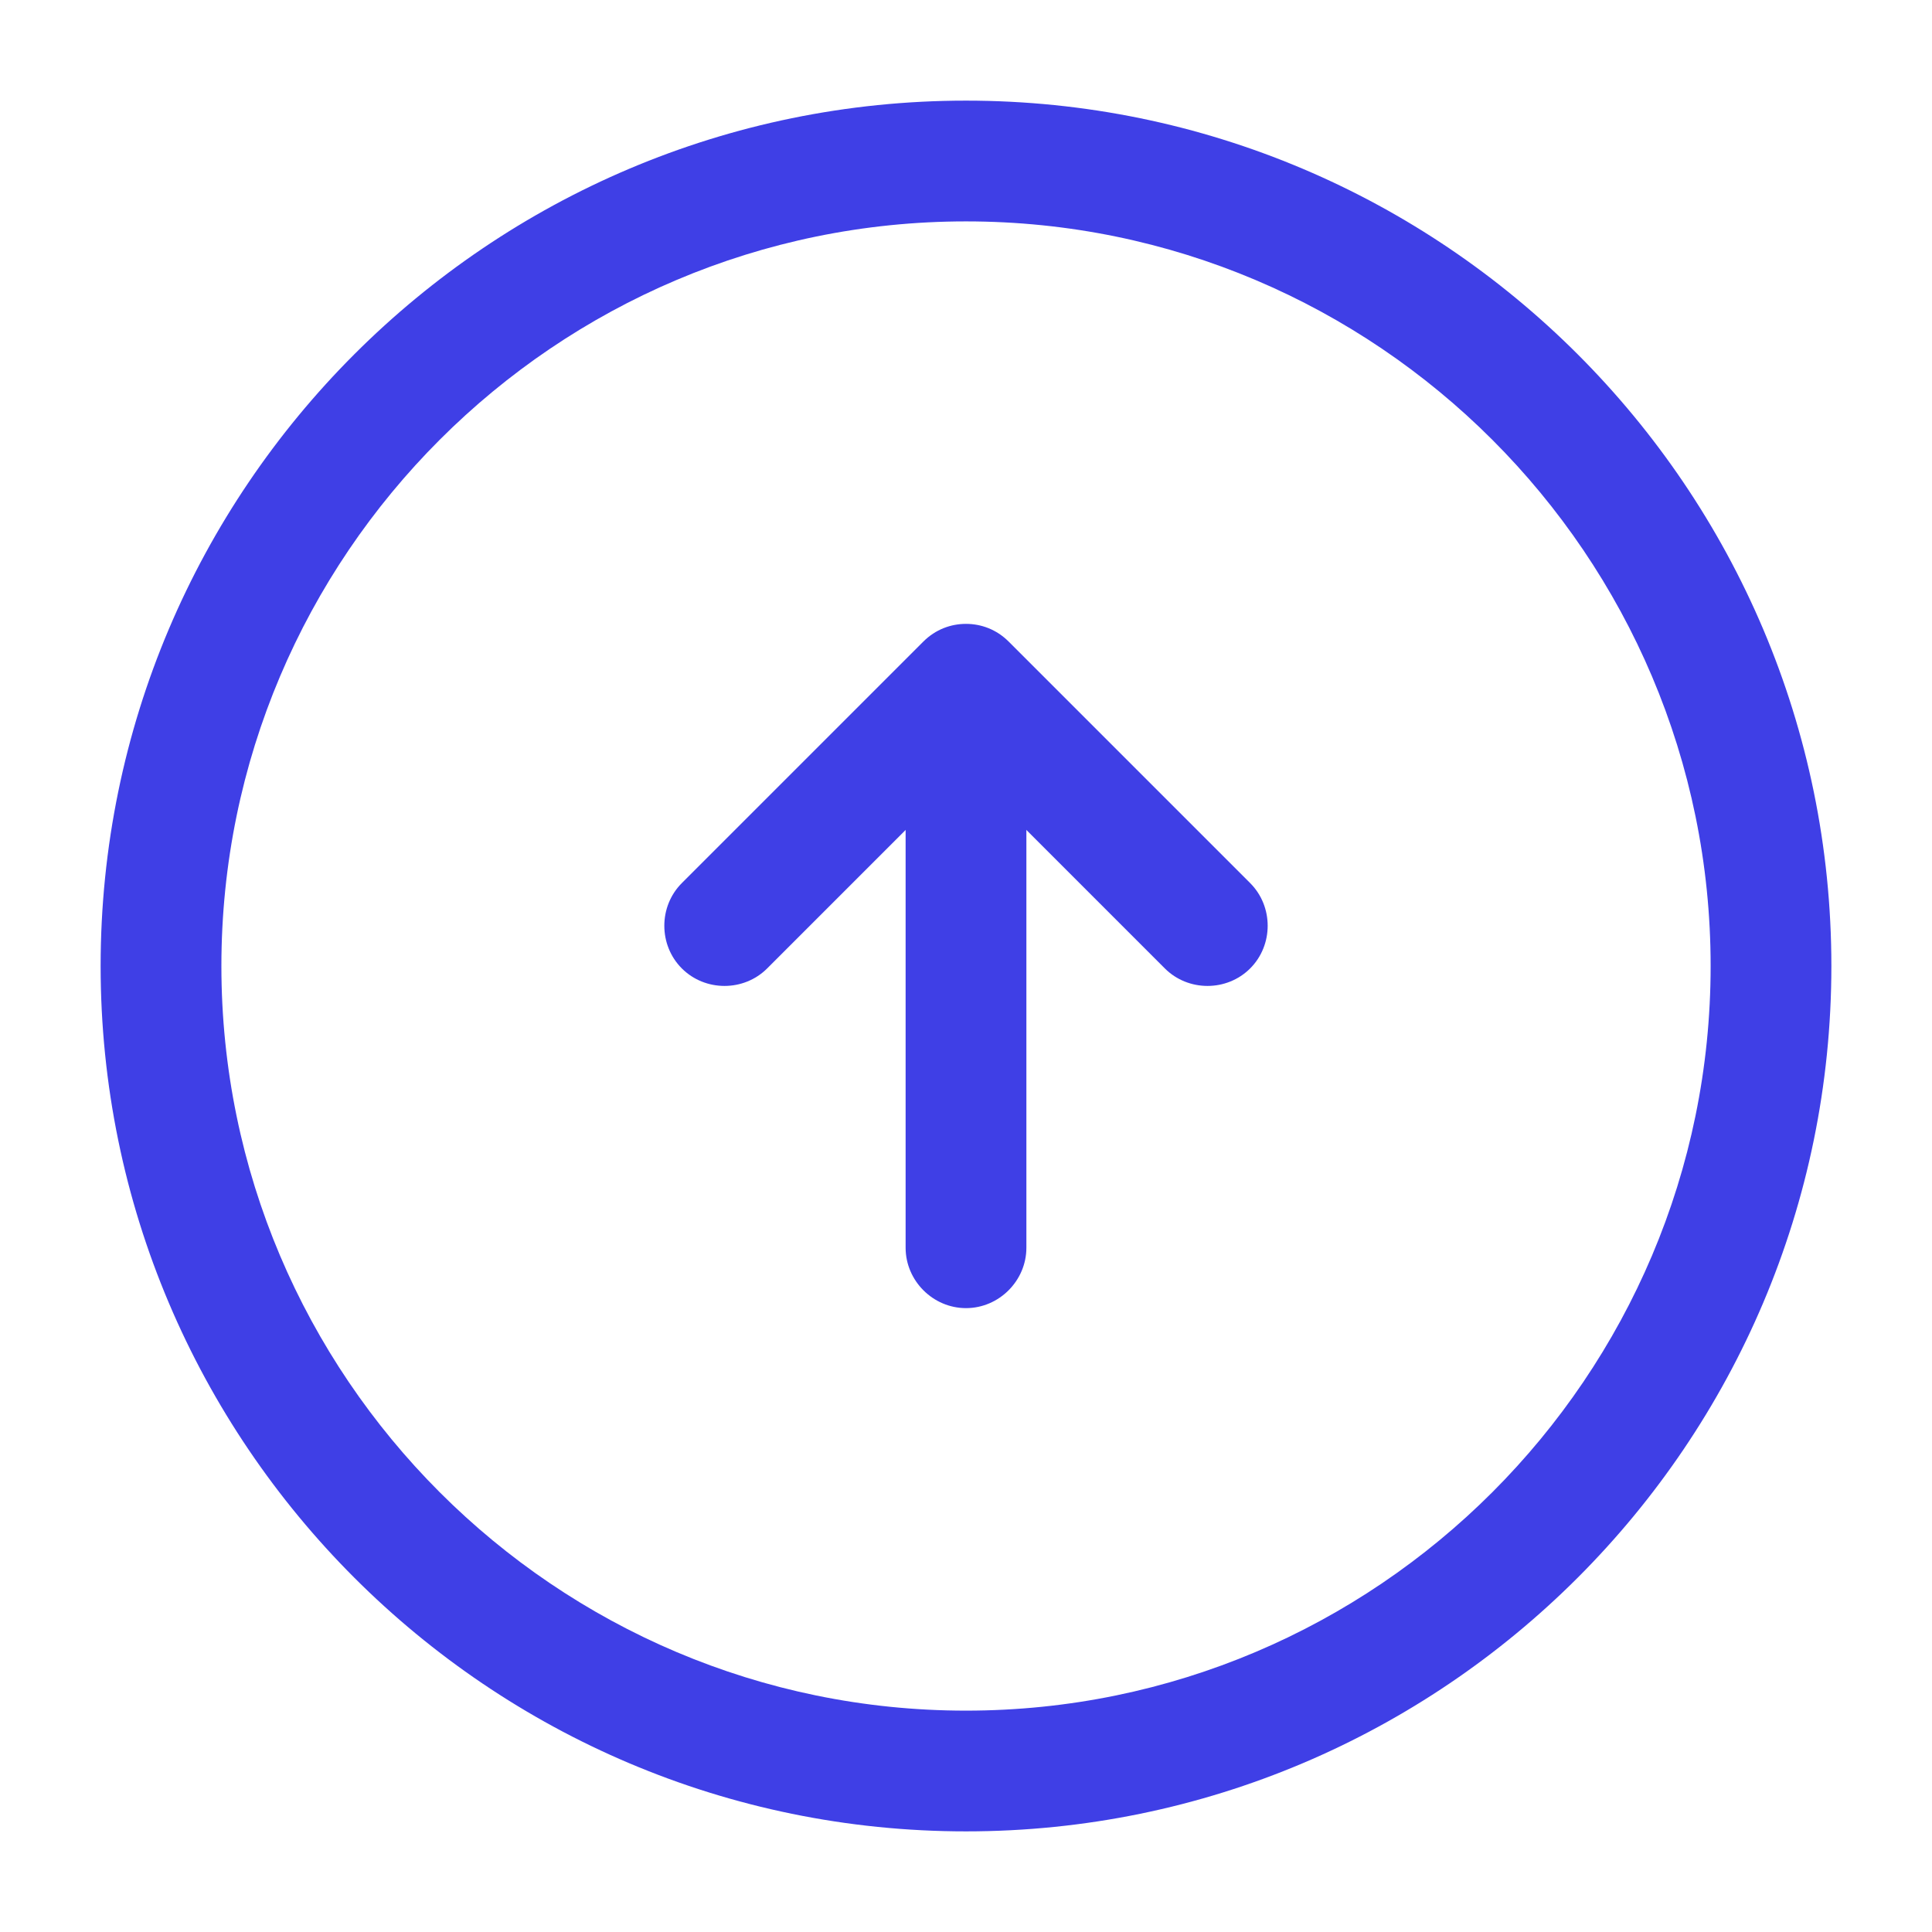
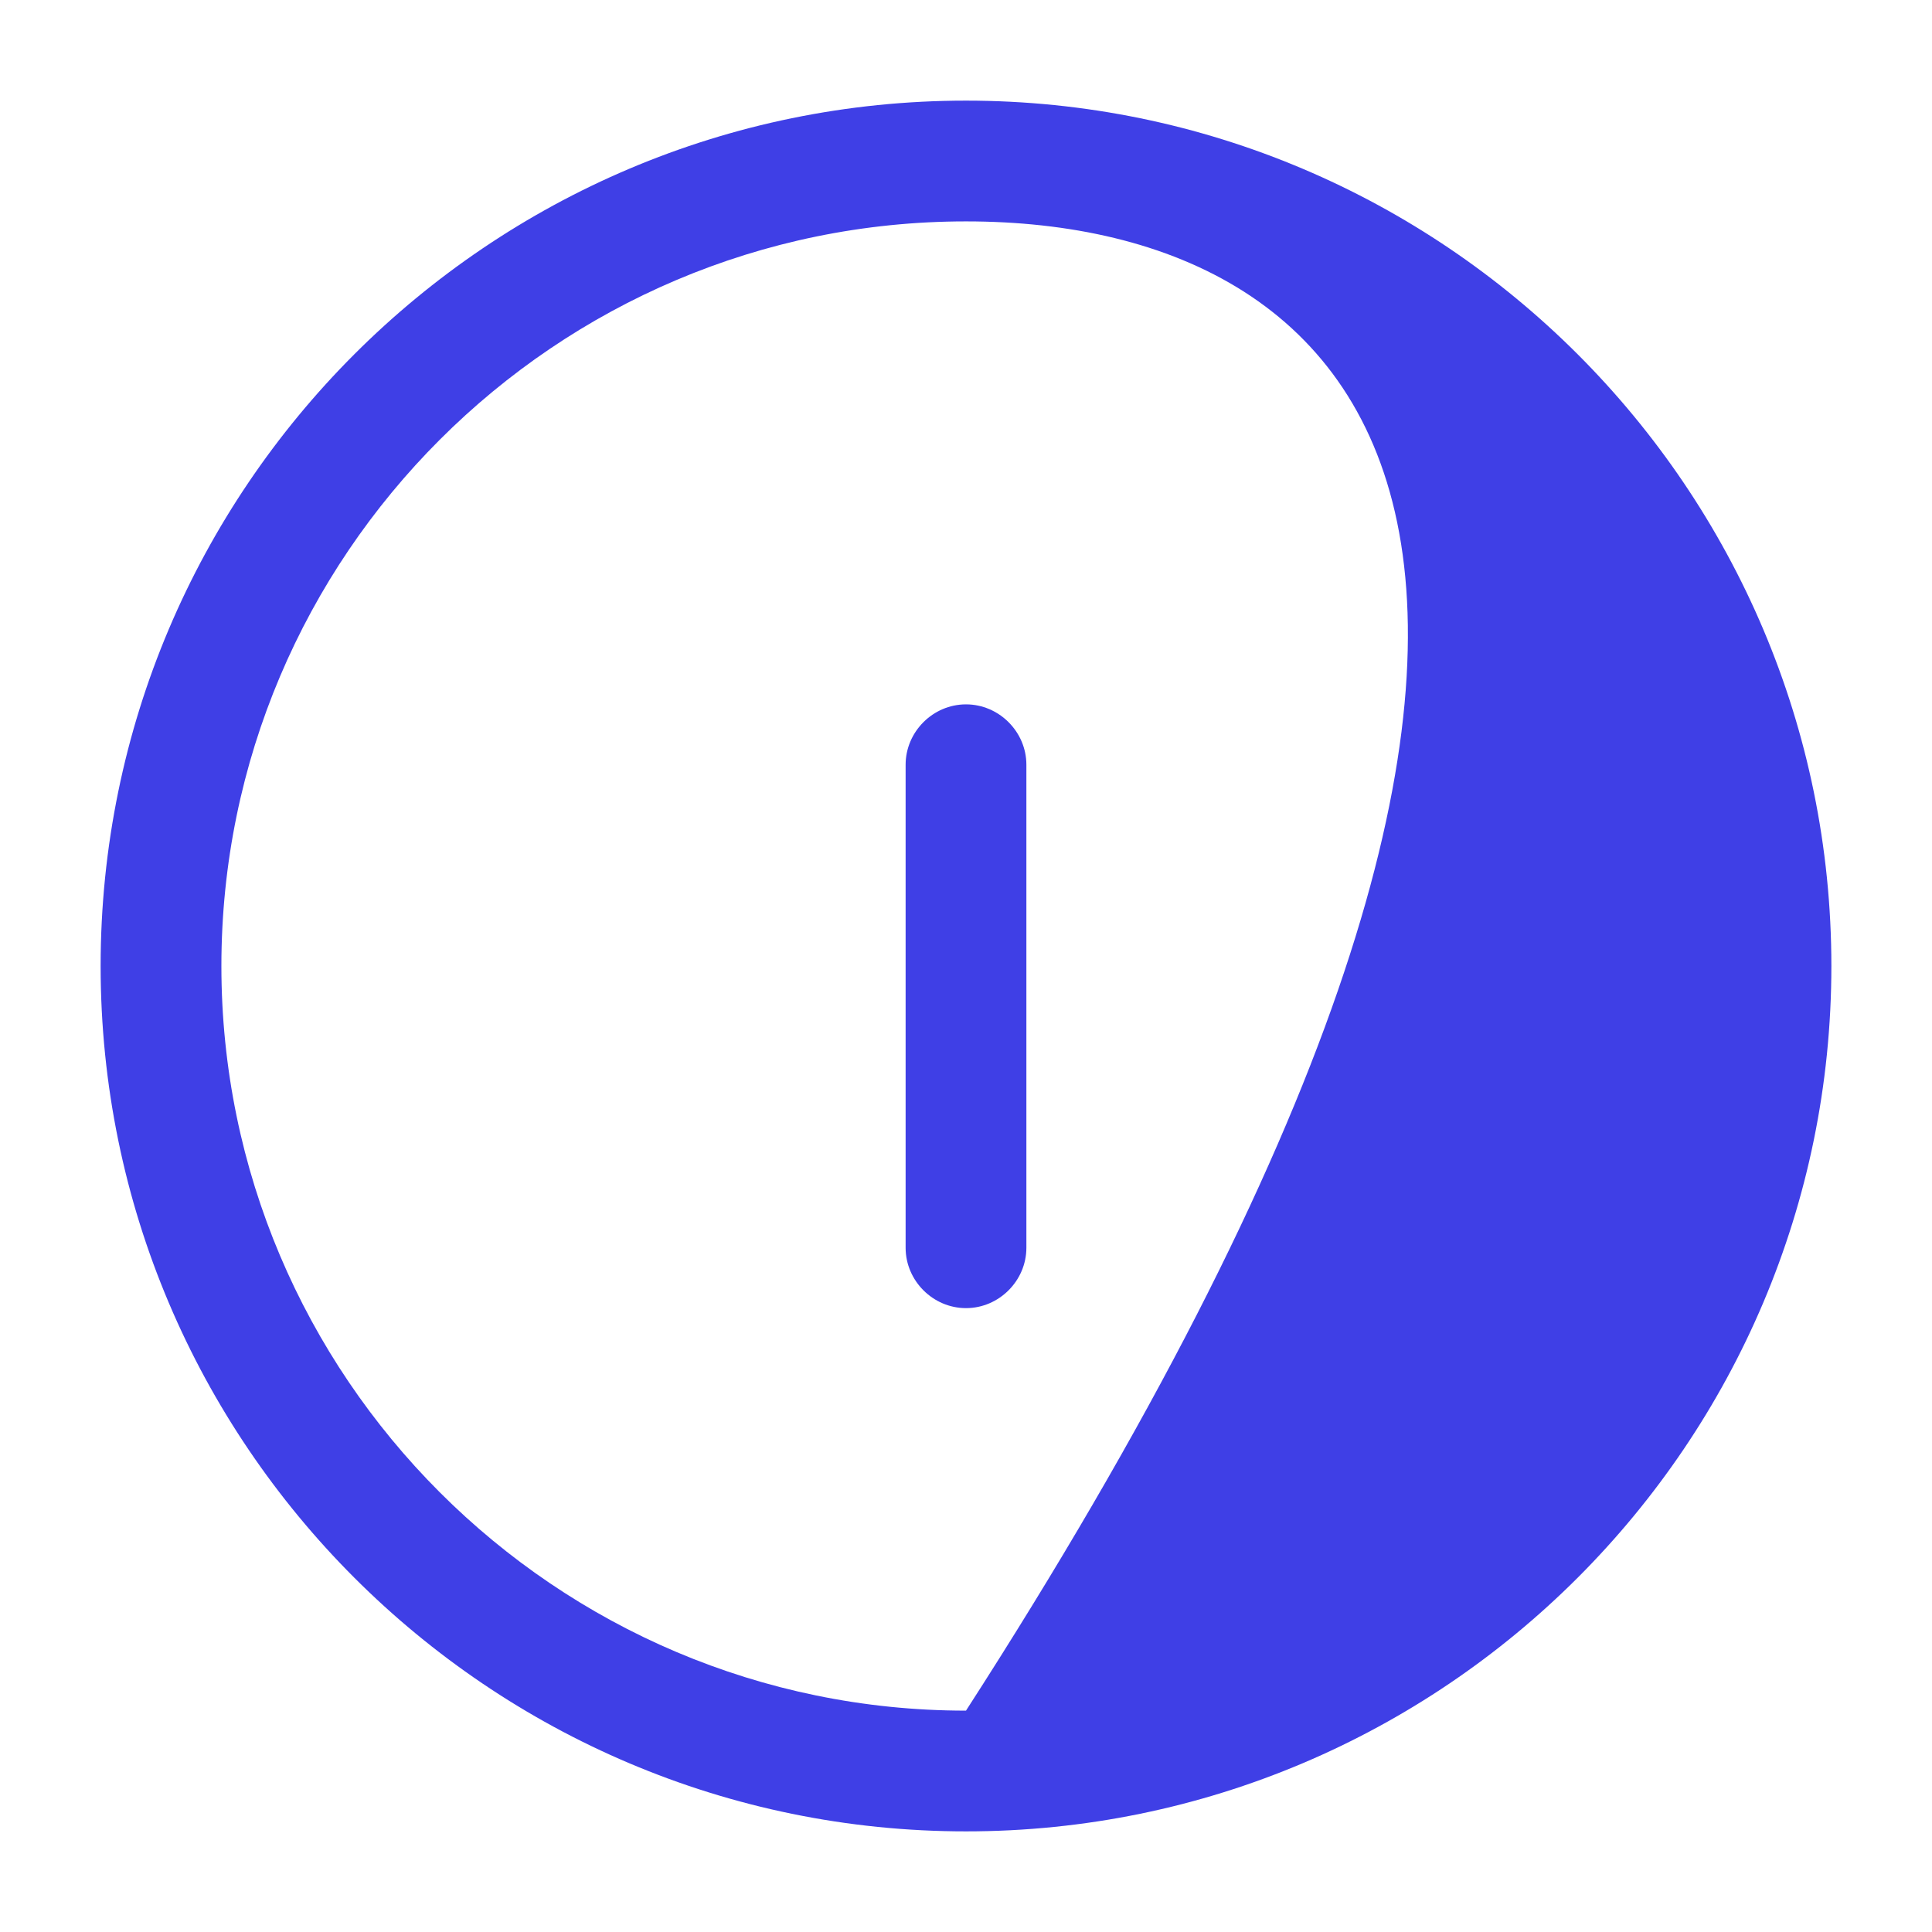
<svg xmlns="http://www.w3.org/2000/svg" width="71" height="71" viewBox="0 0 71 71" fill="none">
-   <path d="M35.5 3.698C53.043 3.698 67.302 17.957 67.302 35.5C67.302 53.043 53.043 67.302 35.5 67.302C17.957 67.302 3.698 53.043 3.698 35.5C3.698 17.957 17.957 3.698 35.5 3.698ZM35.5 62.865C50.588 62.865 62.865 50.588 62.865 35.5C62.865 20.413 50.588 8.136 35.5 8.136C20.413 8.136 8.136 20.413 8.136 35.5C8.136 50.588 20.413 62.865 35.5 62.865Z" fill="#3F3FE6" />
+   <path d="M35.5 3.698C53.043 3.698 67.302 17.957 67.302 35.5C67.302 53.043 53.043 67.302 35.5 67.302C17.957 67.302 3.698 53.043 3.698 35.5C3.698 17.957 17.957 3.698 35.5 3.698ZM35.5 62.865C62.865 20.413 50.588 8.136 35.5 8.136C20.413 8.136 8.136 20.413 8.136 35.5C8.136 50.588 20.413 62.865 35.5 62.865Z" fill="#3F3FE6" />
  <path d="M35.5 25.885C36.713 25.885 37.719 26.891 37.719 28.104V45.854C37.719 47.067 36.713 48.073 35.5 48.073C34.287 48.073 33.281 47.067 33.281 45.854V28.104C33.281 26.891 34.287 25.885 35.5 25.885Z" fill="#3F3FE6" />
-   <path d="M35.5 22.927C36.062 22.927 36.624 23.134 37.068 23.578L45.943 32.453C46.801 33.311 46.801 34.731 45.943 35.589C45.085 36.447 43.665 36.447 42.807 35.589L35.5 28.282L28.193 35.589C27.335 36.447 25.915 36.447 25.057 35.589C24.199 34.731 24.199 33.311 25.057 32.453L33.932 23.578C34.376 23.134 34.938 22.927 35.5 22.927Z" fill="#3F3FE6" />
</svg>